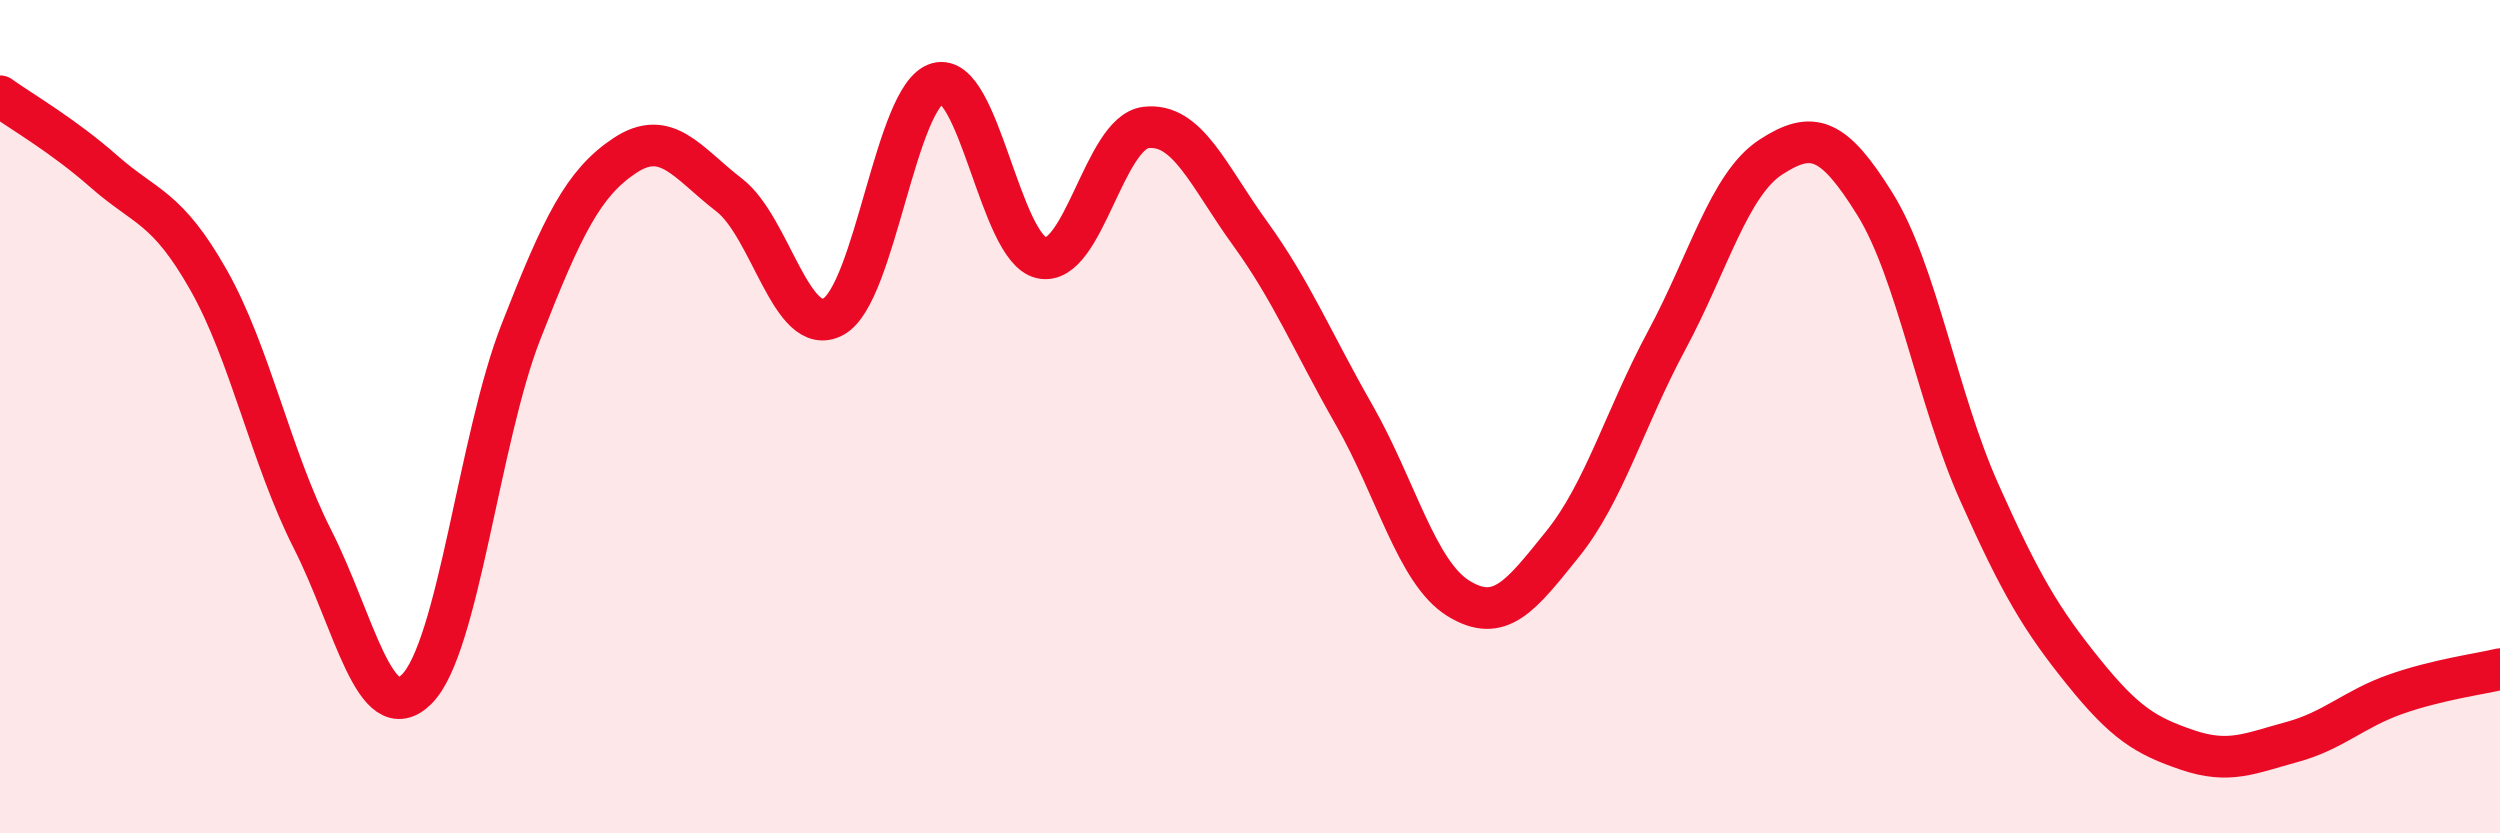
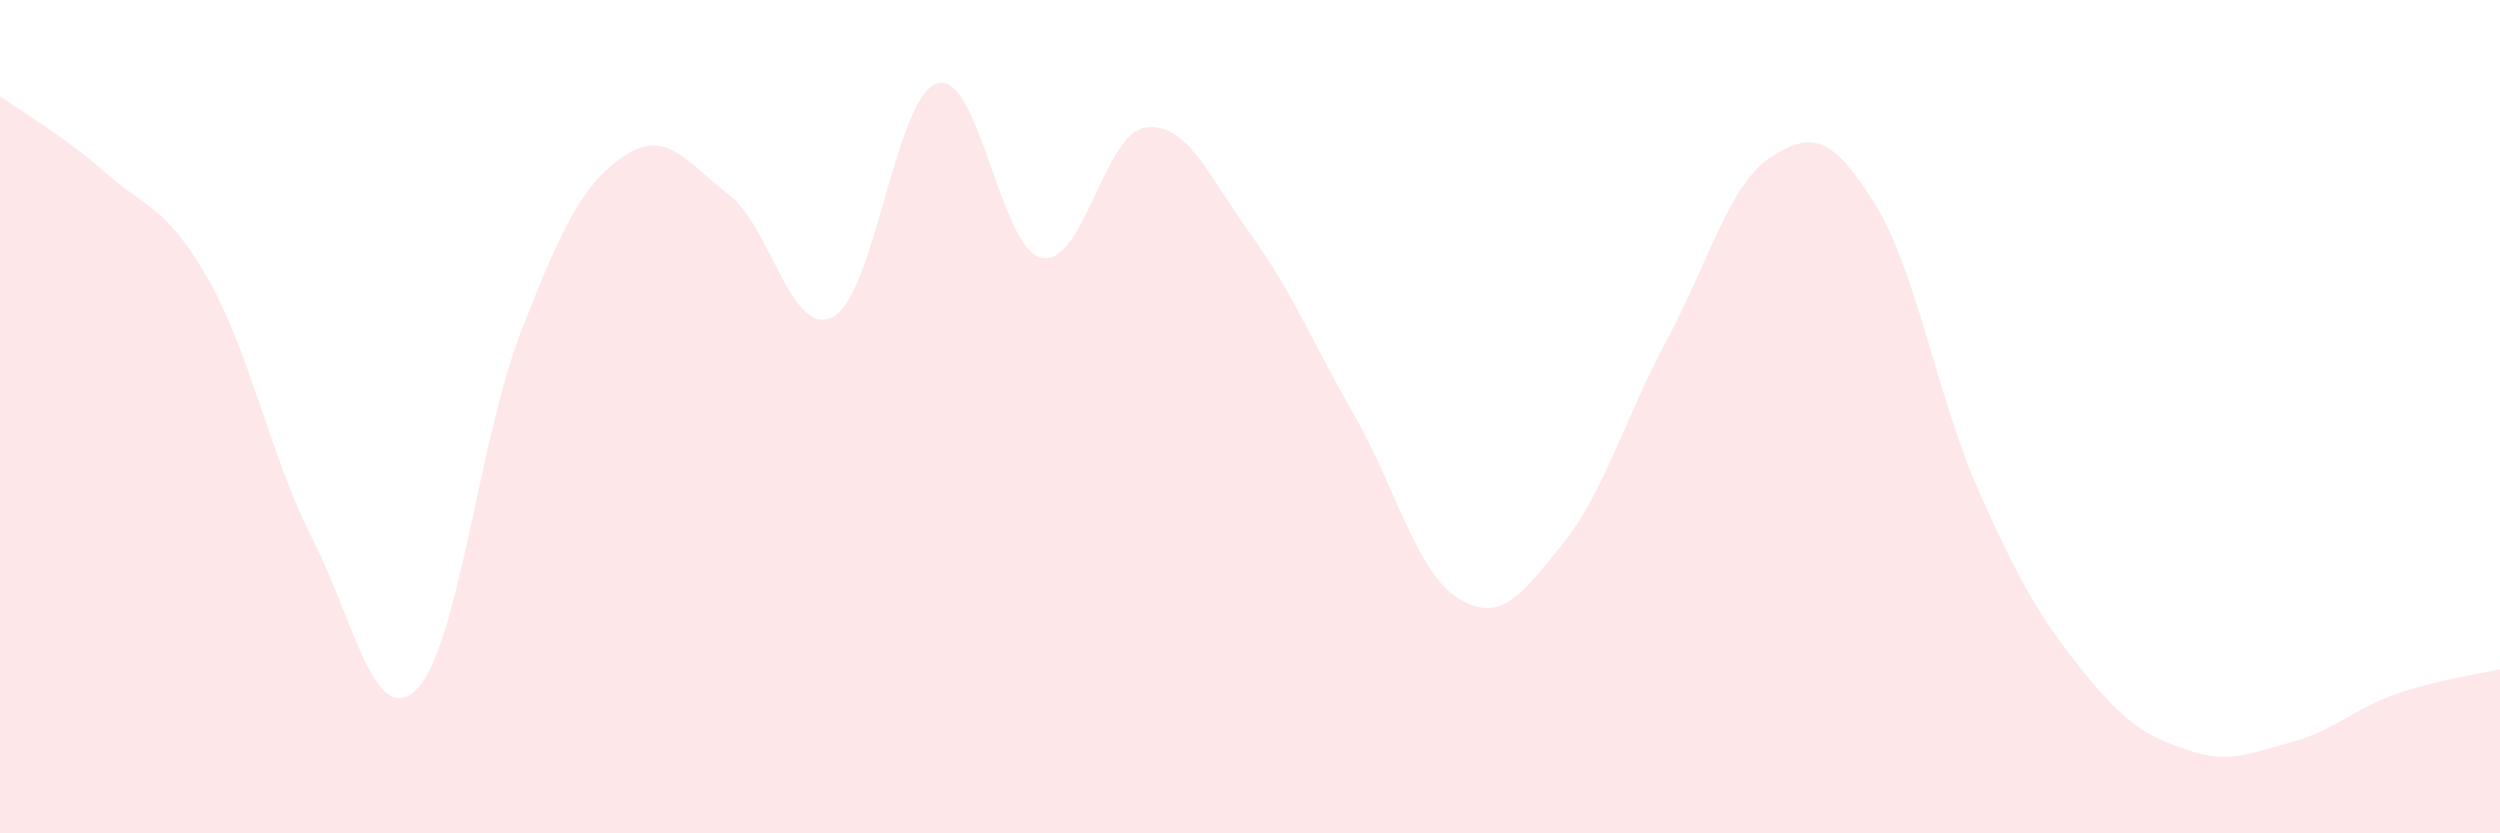
<svg xmlns="http://www.w3.org/2000/svg" width="60" height="20" viewBox="0 0 60 20">
  <path d="M 0,2.31 C 0.5,2.67 1.5,3.24 2.5,4.12 C 3.5,5 4,4.95 5,6.71 C 6,8.47 6.5,10.97 7.5,12.94 C 8.5,14.91 9,17.53 10,16.54 C 11,15.55 11.5,10.53 12.5,7.97 C 13.5,5.41 14,4.39 15,3.73 C 16,3.07 16.5,3.91 17.5,4.68 C 18.5,5.45 19,8.14 20,7.6 C 21,7.06 21.5,2.28 22.5,2 C 23.5,1.72 24,5.98 25,6.19 C 26,6.4 26.5,3.18 27.5,3.06 C 28.5,2.94 29,4.22 30,5.6 C 31,6.98 31.5,8.21 32.5,9.96 C 33.5,11.71 34,13.74 35,14.36 C 36,14.98 36.5,14.3 37.5,13.06 C 38.5,11.82 39,10.03 40,8.17 C 41,6.31 41.5,4.42 42.5,3.77 C 43.5,3.12 44,3.29 45,4.9 C 46,6.51 46.5,9.57 47.5,11.81 C 48.5,14.05 49,14.88 50,16.12 C 51,17.36 51.5,17.66 52.5,18 C 53.5,18.34 54,18.08 55,17.81 C 56,17.54 56.5,17.01 57.5,16.66 C 58.5,16.31 59.5,16.18 60,16.06L60 20L0 20Z" fill="#EB0A25" opacity="0.1" stroke-linecap="round" stroke-linejoin="round" />
-   <path d="M 0,2.31 C 0.5,2.67 1.5,3.24 2.5,4.12 C 3.5,5 4,4.95 5,6.71 C 6,8.47 6.5,10.97 7.5,12.94 C 8.5,14.91 9,17.53 10,16.54 C 11,15.55 11.5,10.53 12.5,7.97 C 13.5,5.41 14,4.39 15,3.73 C 16,3.07 16.5,3.91 17.5,4.68 C 18.5,5.45 19,8.14 20,7.6 C 21,7.06 21.5,2.28 22.5,2 C 23.5,1.72 24,5.98 25,6.19 C 26,6.4 26.5,3.18 27.5,3.06 C 28.5,2.94 29,4.22 30,5.6 C 31,6.98 31.5,8.21 32.5,9.96 C 33.5,11.71 34,13.74 35,14.36 C 36,14.98 36.5,14.3 37.5,13.06 C 38.5,11.82 39,10.03 40,8.17 C 41,6.31 41.5,4.42 42.5,3.77 C 43.5,3.12 44,3.29 45,4.9 C 46,6.51 46.5,9.57 47.5,11.81 C 48.5,14.05 49,14.88 50,16.12 C 51,17.36 51.5,17.66 52.5,18 C 53.5,18.34 54,18.08 55,17.81 C 56,17.54 56.5,17.01 57.5,16.66 C 58.5,16.31 59.5,16.18 60,16.06" stroke="#EB0A25" stroke-width="1" fill="none" stroke-linecap="round" stroke-linejoin="round" />
</svg>